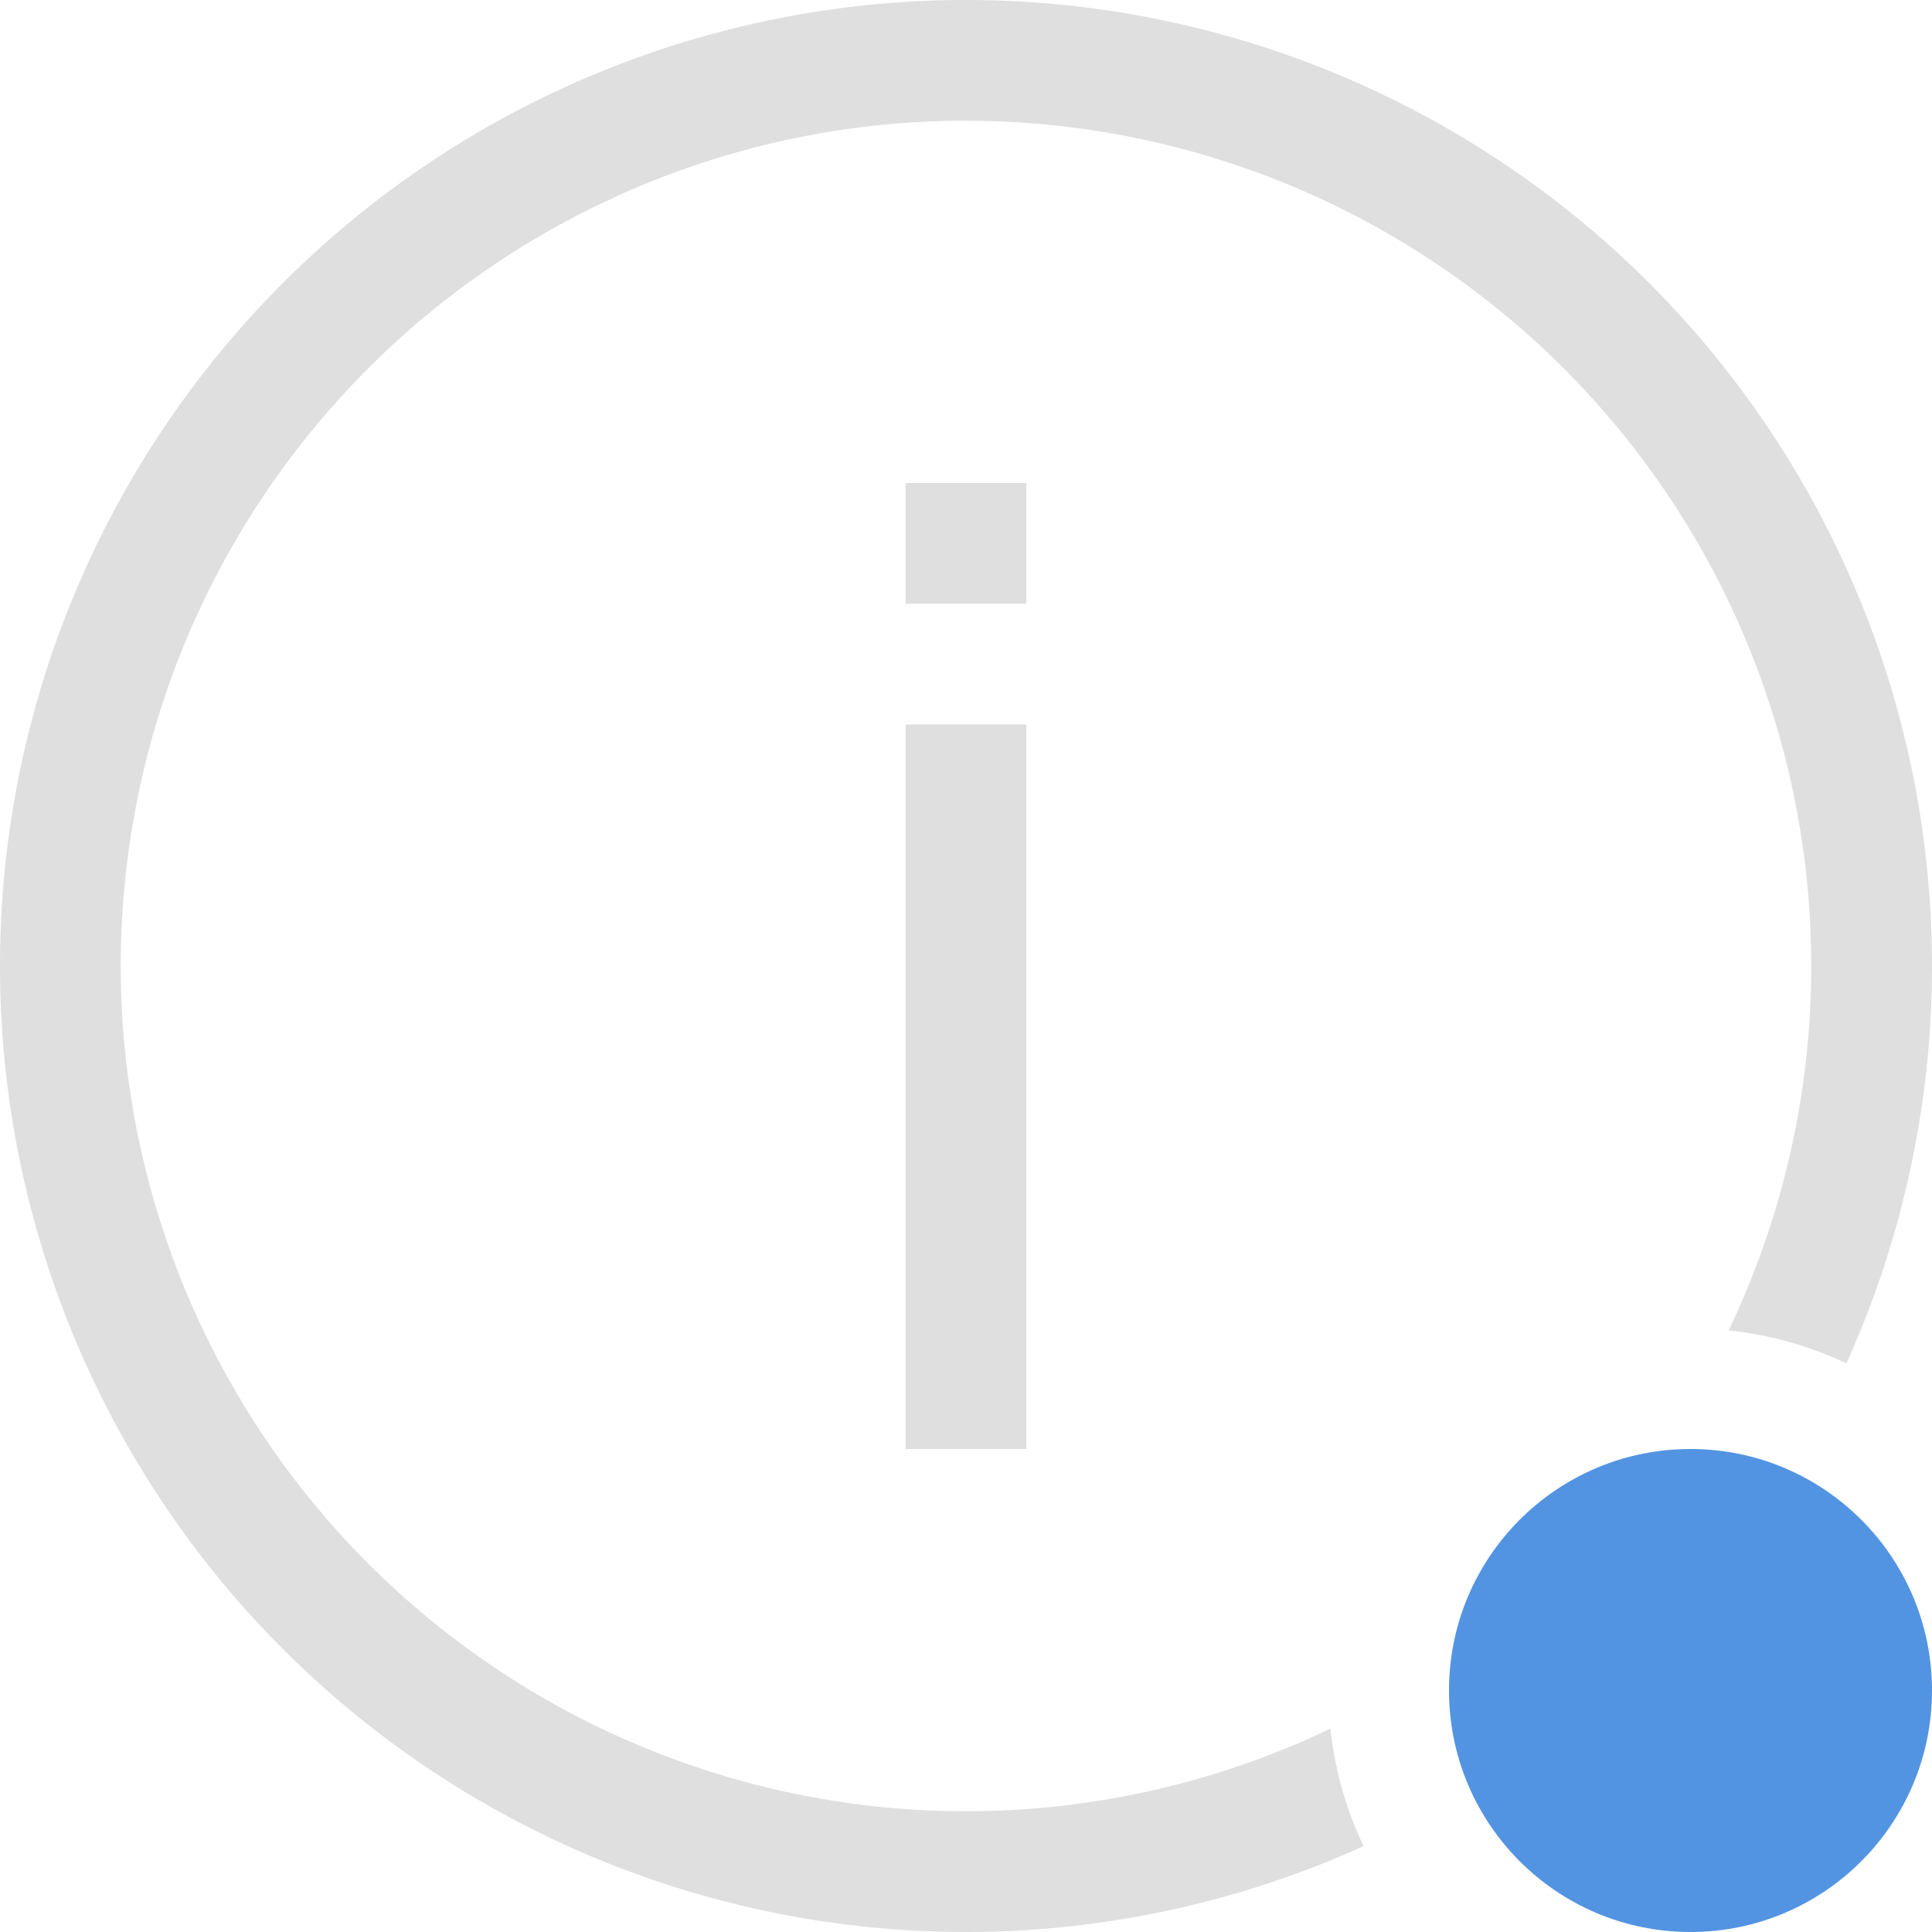
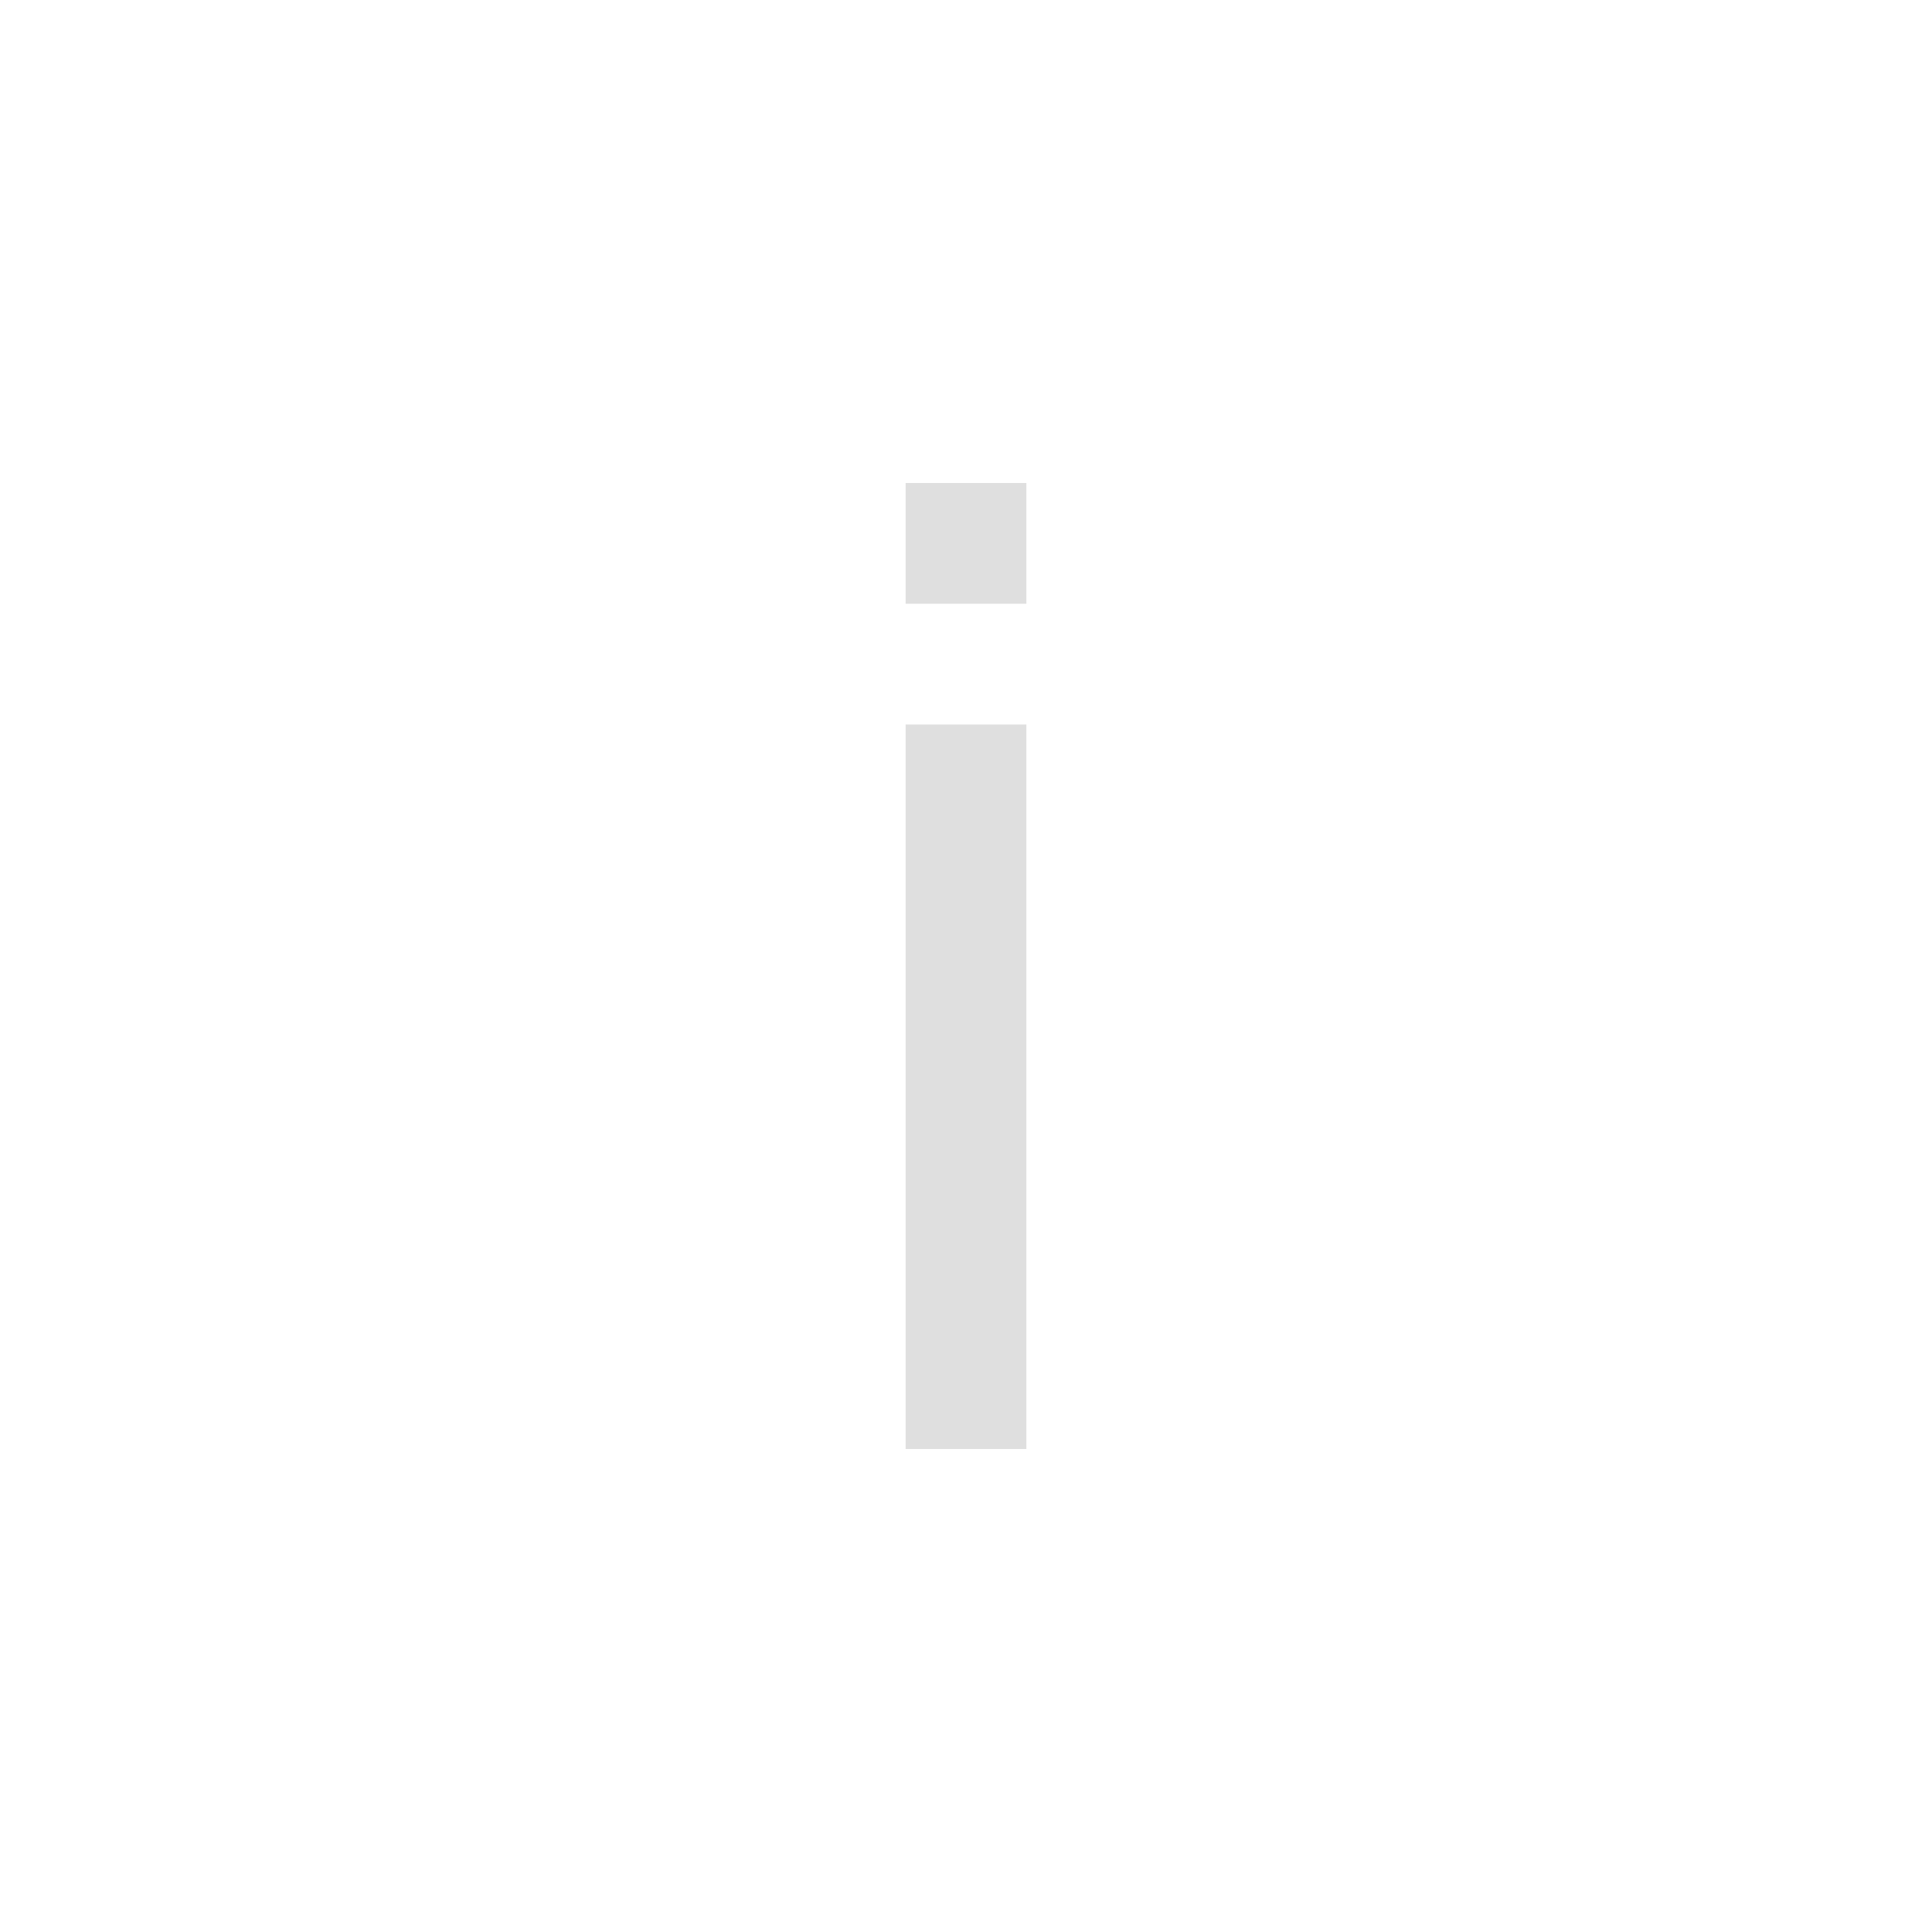
<svg xmlns="http://www.w3.org/2000/svg" width="16" height="16" version="1.1">
-   <circle class="question" cx="14" cy="14" r="2" fill="#5294e2" />
-   <path d="m8 0a8 8 0 0 0-8 8 8 8 0 0 0 8 8 8 8 0 0 0 3.293-0.711 3 3 0 0 1-0.275-0.973 7 7 0 0 1-3.018 0.684 7 7 0 0 1-7-7 7 7 0 0 1 6.906-7 7 7 0 0 1 0.094 0 7 7 0 0 1 7 7 7 7 0 0 1-0.684 3.018 3 3 0 0 1 0.975 0.273 8 8 0 0 0 0.709-3.291 8 8 0 0 0-8-8z" fill="#dfdfdf" />
  <rect x="7.5" y="4" width="1" height="1" fill="#dfdfdf" stop-color="#000000" stroke-linecap="round" stroke-linejoin="round" stroke-width="3" style="paint-order:fill markers stroke" />
  <rect x="7.5" y="6" width="1" height="6" fill="#dfdfdf" stop-color="#000000" stroke-linecap="round" stroke-linejoin="round" stroke-width="3.286" style="paint-order:fill markers stroke" />
</svg>